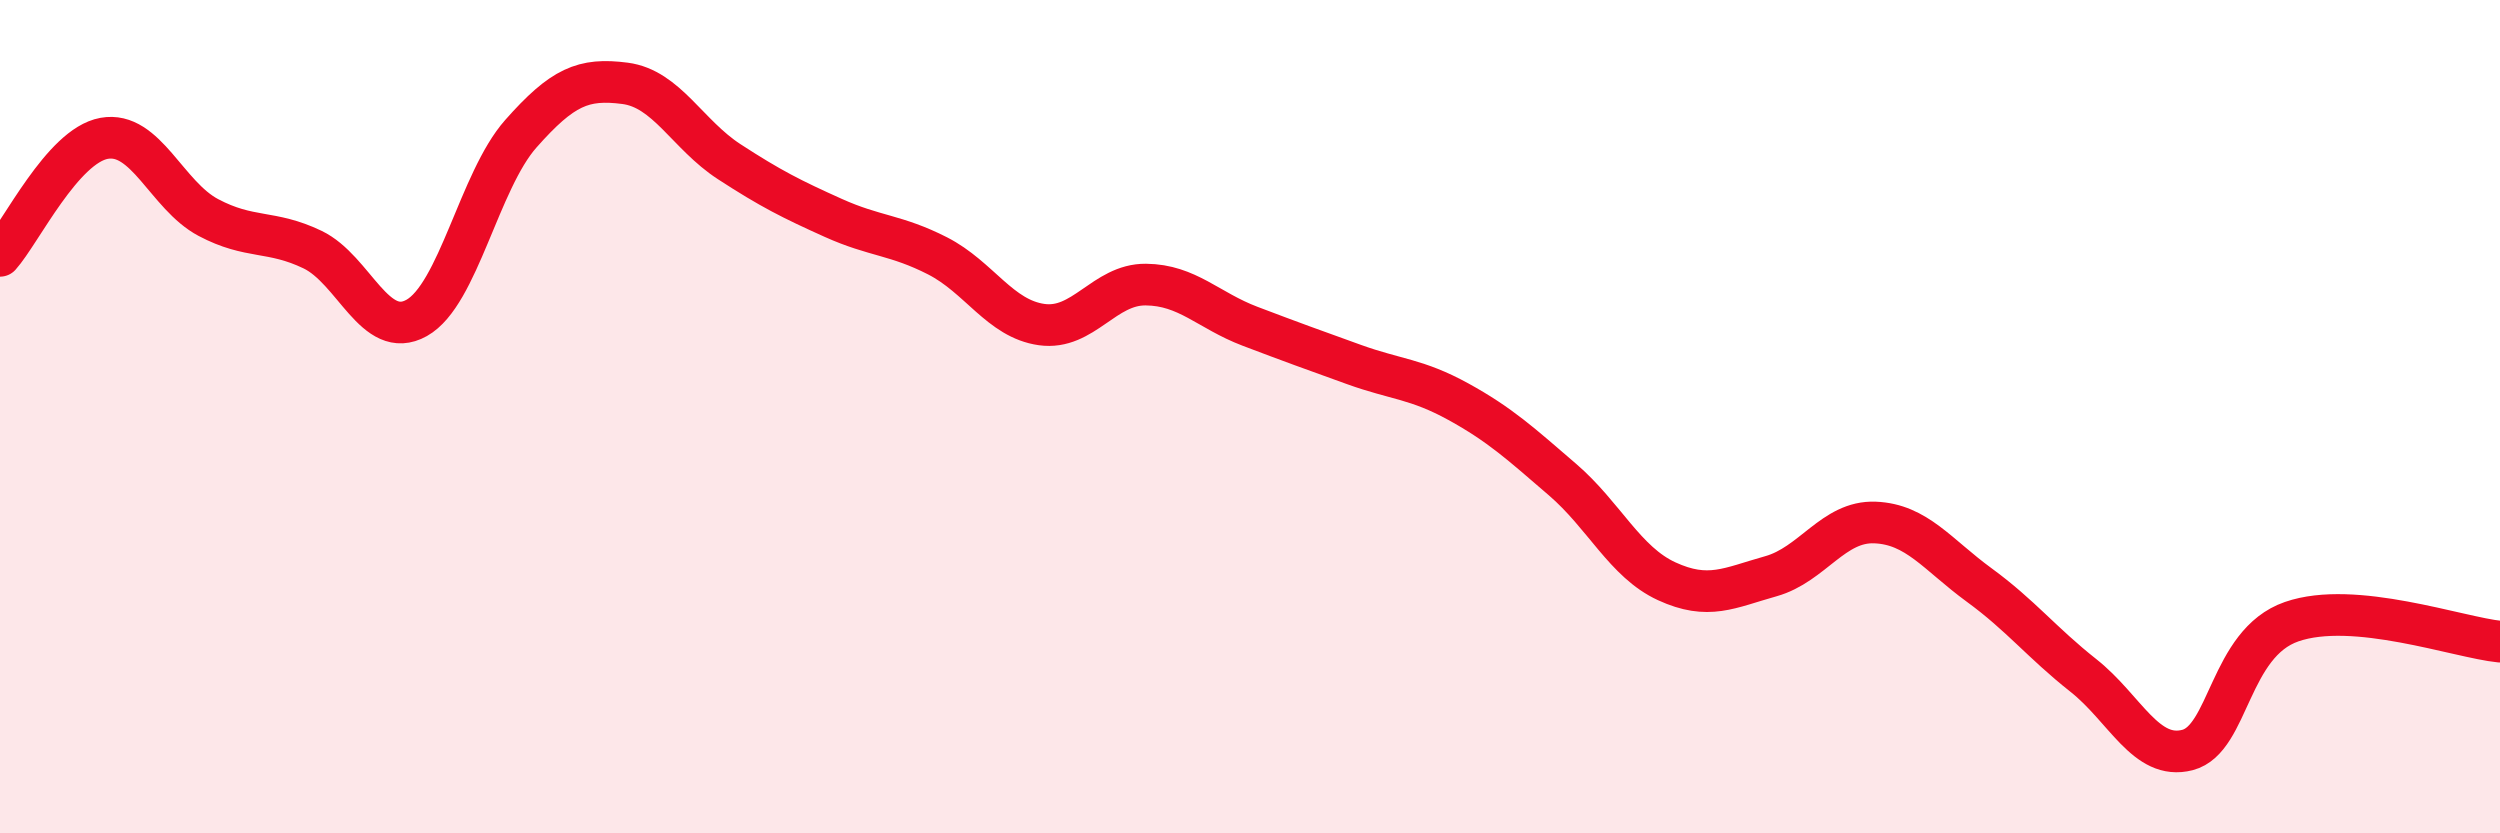
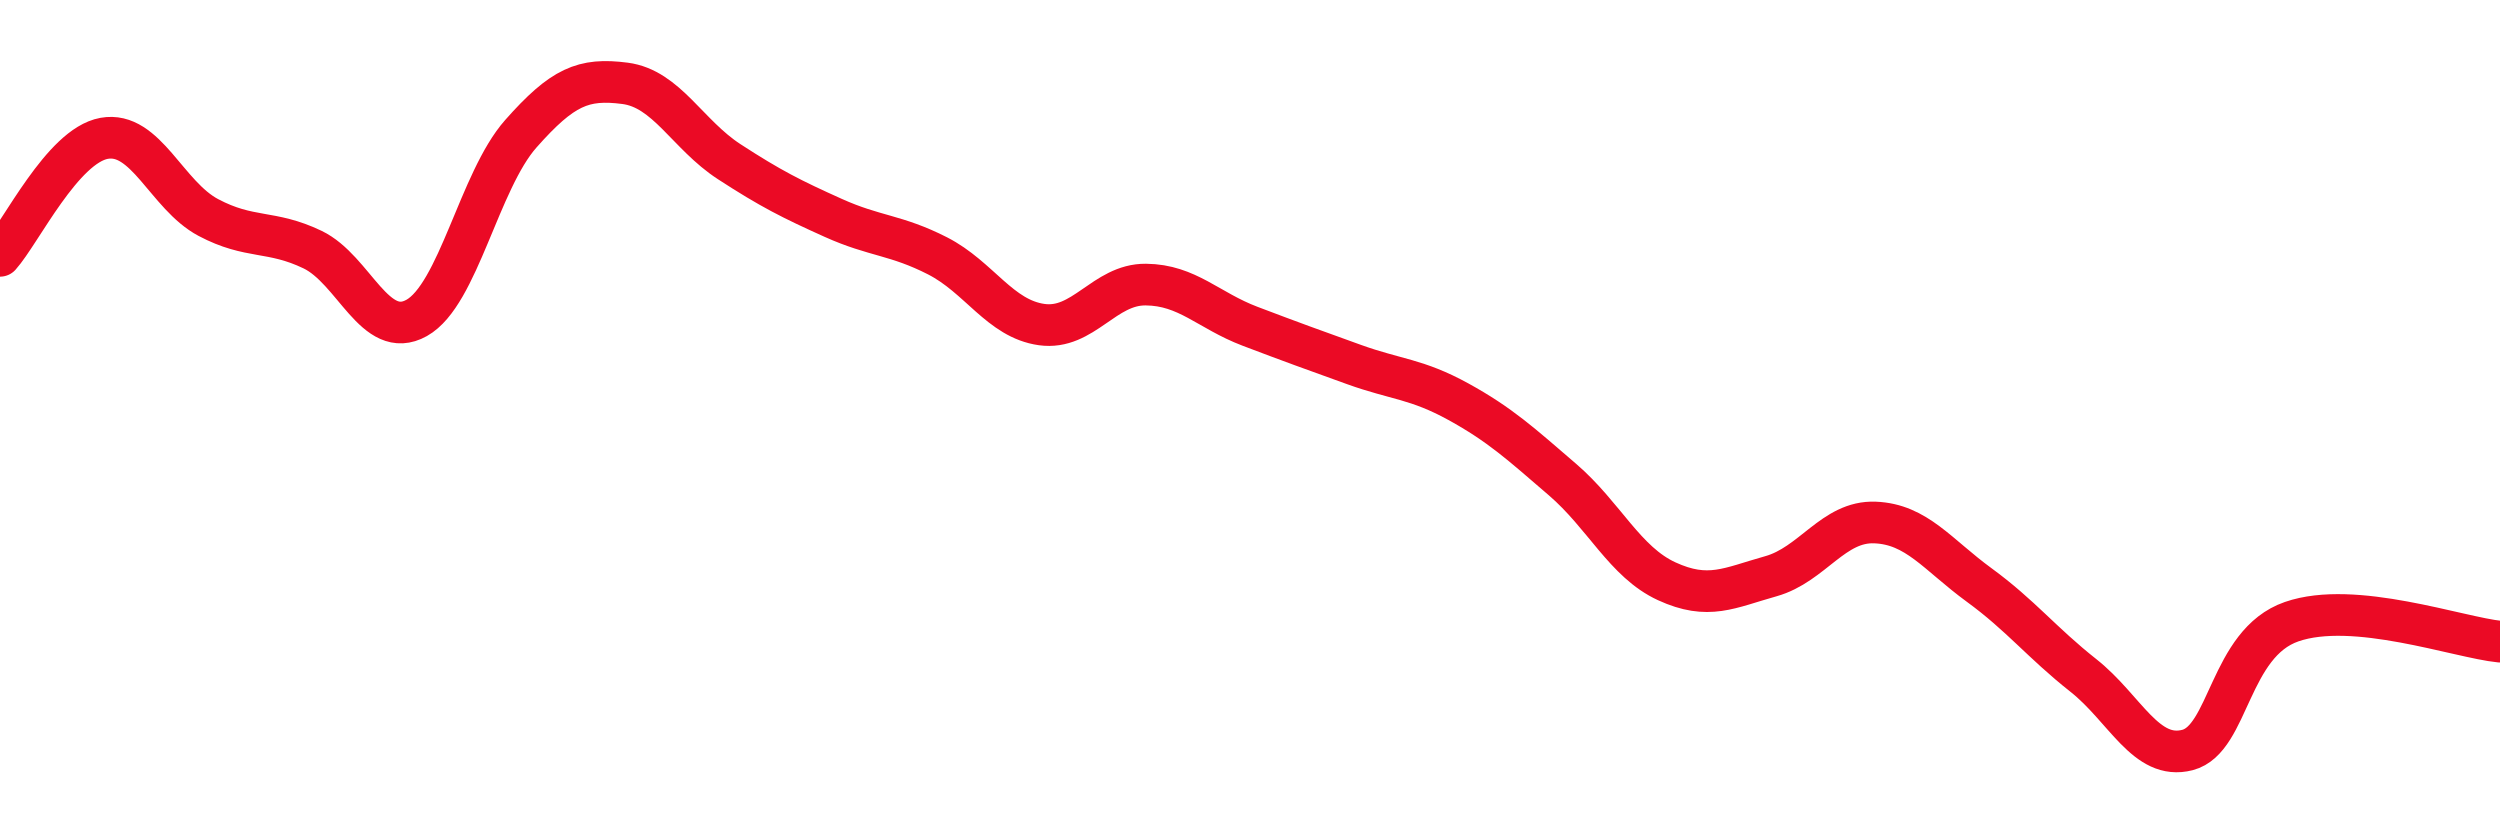
<svg xmlns="http://www.w3.org/2000/svg" width="60" height="20" viewBox="0 0 60 20">
-   <path d="M 0,6.14 C 0.5,5.58 1.5,3.5 2.5,3.32 C 3.5,3.14 4,4.69 5,5.22 C 6,5.75 6.5,5.51 7.5,5.99 C 8.5,6.47 9,8.19 10,7.63 C 11,7.07 11.5,4.34 12.5,3.21 C 13.5,2.08 14,1.87 15,2 C 16,2.13 16.5,3.23 17.5,3.88 C 18.5,4.53 19,4.78 20,5.23 C 21,5.68 21.5,5.63 22.5,6.14 C 23.5,6.65 24,7.65 25,7.79 C 26,7.93 26.5,6.82 27.5,6.83 C 28.5,6.84 29,7.45 30,7.83 C 31,8.21 31.5,8.39 32.5,8.75 C 33.5,9.11 34,9.09 35,9.64 C 36,10.19 36.5,10.65 37.5,11.51 C 38.5,12.37 39,13.49 40,13.95 C 41,14.41 41.5,14.11 42.5,13.83 C 43.5,13.55 44,12.5 45,12.54 C 46,12.58 46.5,13.31 47.5,14.04 C 48.5,14.77 49,15.42 50,16.21 C 51,17 51.5,18.26 52.5,18 C 53.5,17.74 53.5,15.44 55,14.92 C 56.5,14.4 59,15.3 60,15.4L60 20L0 20Z" fill="#EB0A25" opacity="0.1" stroke-linecap="round" stroke-linejoin="round" />
  <path d="M 0,6.14 C 0.5,5.58 1.5,3.5 2.5,3.32 C 3.5,3.14 4,4.69 5,5.22 C 6,5.75 6.5,5.51 7.5,5.99 C 8.5,6.47 9,8.19 10,7.63 C 11,7.07 11.5,4.34 12.5,3.21 C 13.5,2.08 14,1.87 15,2 C 16,2.13 16.5,3.23 17.5,3.88 C 18.5,4.53 19,4.78 20,5.23 C 21,5.68 21.5,5.63 22.5,6.14 C 23.5,6.65 24,7.65 25,7.79 C 26,7.93 26.5,6.82 27.5,6.83 C 28.5,6.84 29,7.45 30,7.83 C 31,8.21 31.5,8.39 32.5,8.75 C 33.5,9.11 34,9.09 35,9.64 C 36,10.19 36.5,10.65 37.5,11.51 C 38.5,12.37 39,13.49 40,13.95 C 41,14.41 41.5,14.11 42.5,13.83 C 43.5,13.55 44,12.5 45,12.54 C 46,12.58 46.5,13.31 47.5,14.04 C 48.5,14.77 49,15.42 50,16.21 C 51,17 51.5,18.26 52.5,18 C 53.5,17.74 53.5,15.44 55,14.92 C 56.5,14.4 59,15.3 60,15.4" stroke="#EB0A25" stroke-width="1" fill="none" stroke-linecap="round" stroke-linejoin="round" />
</svg>